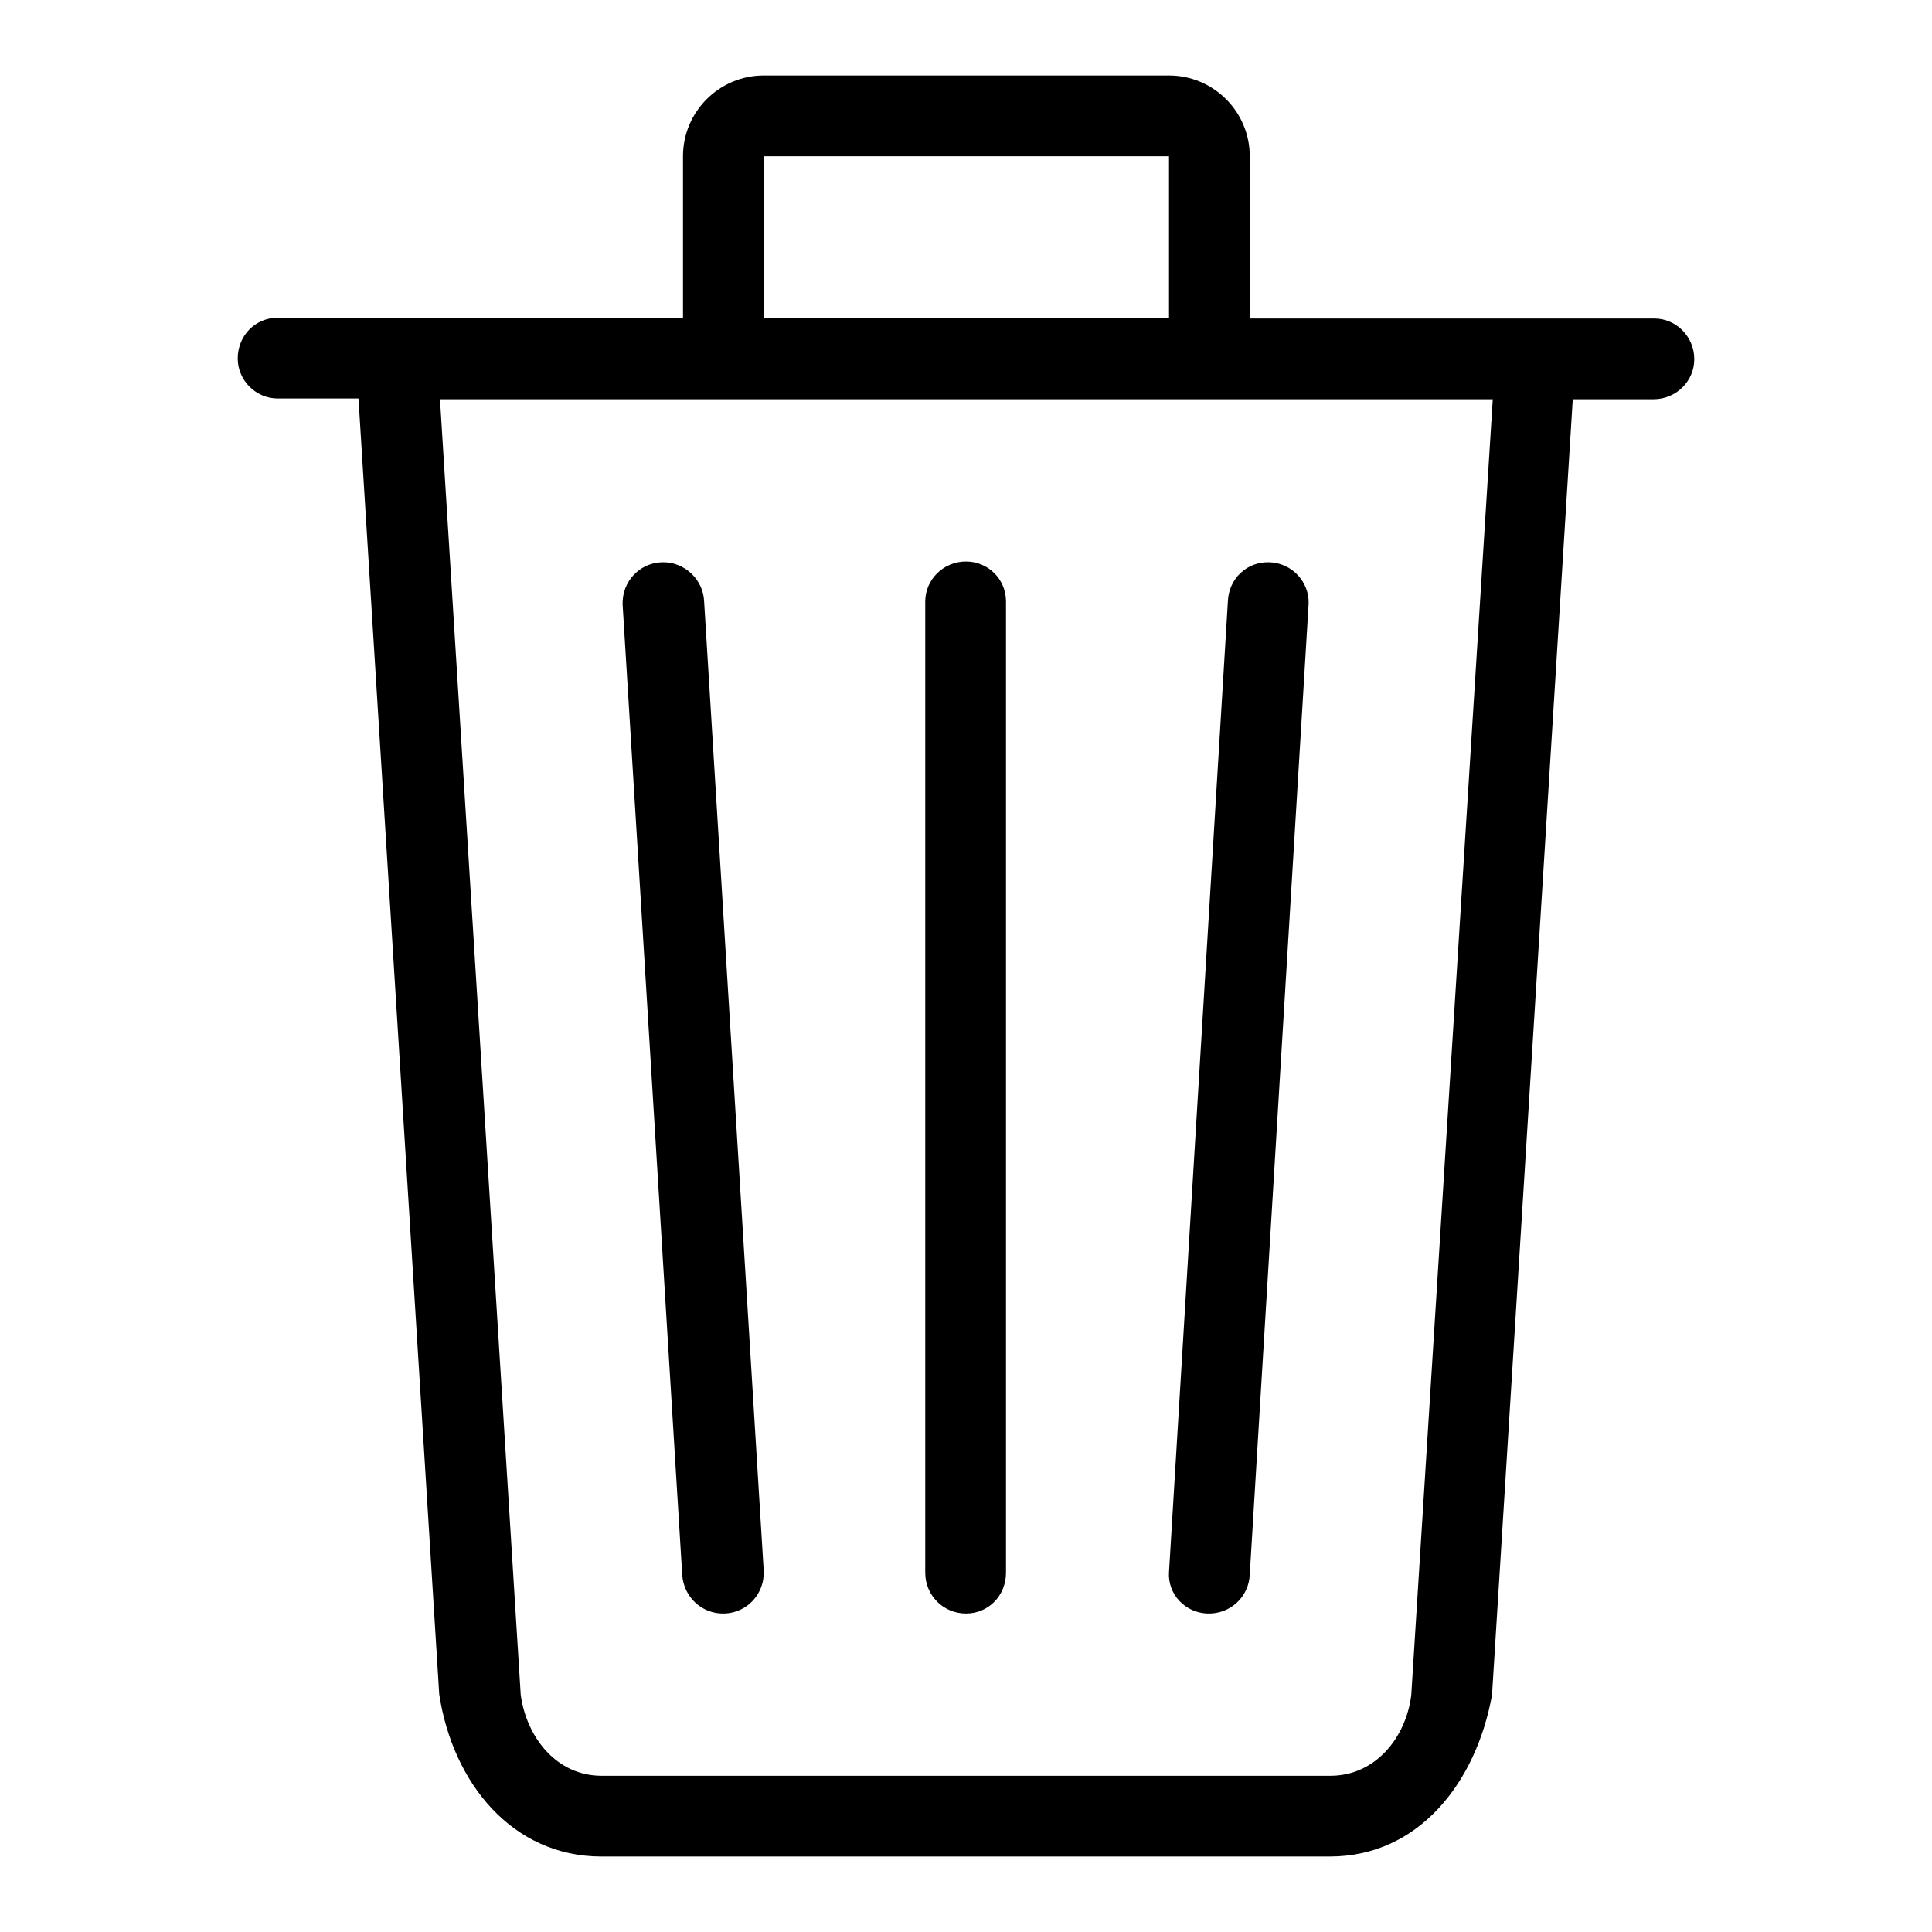
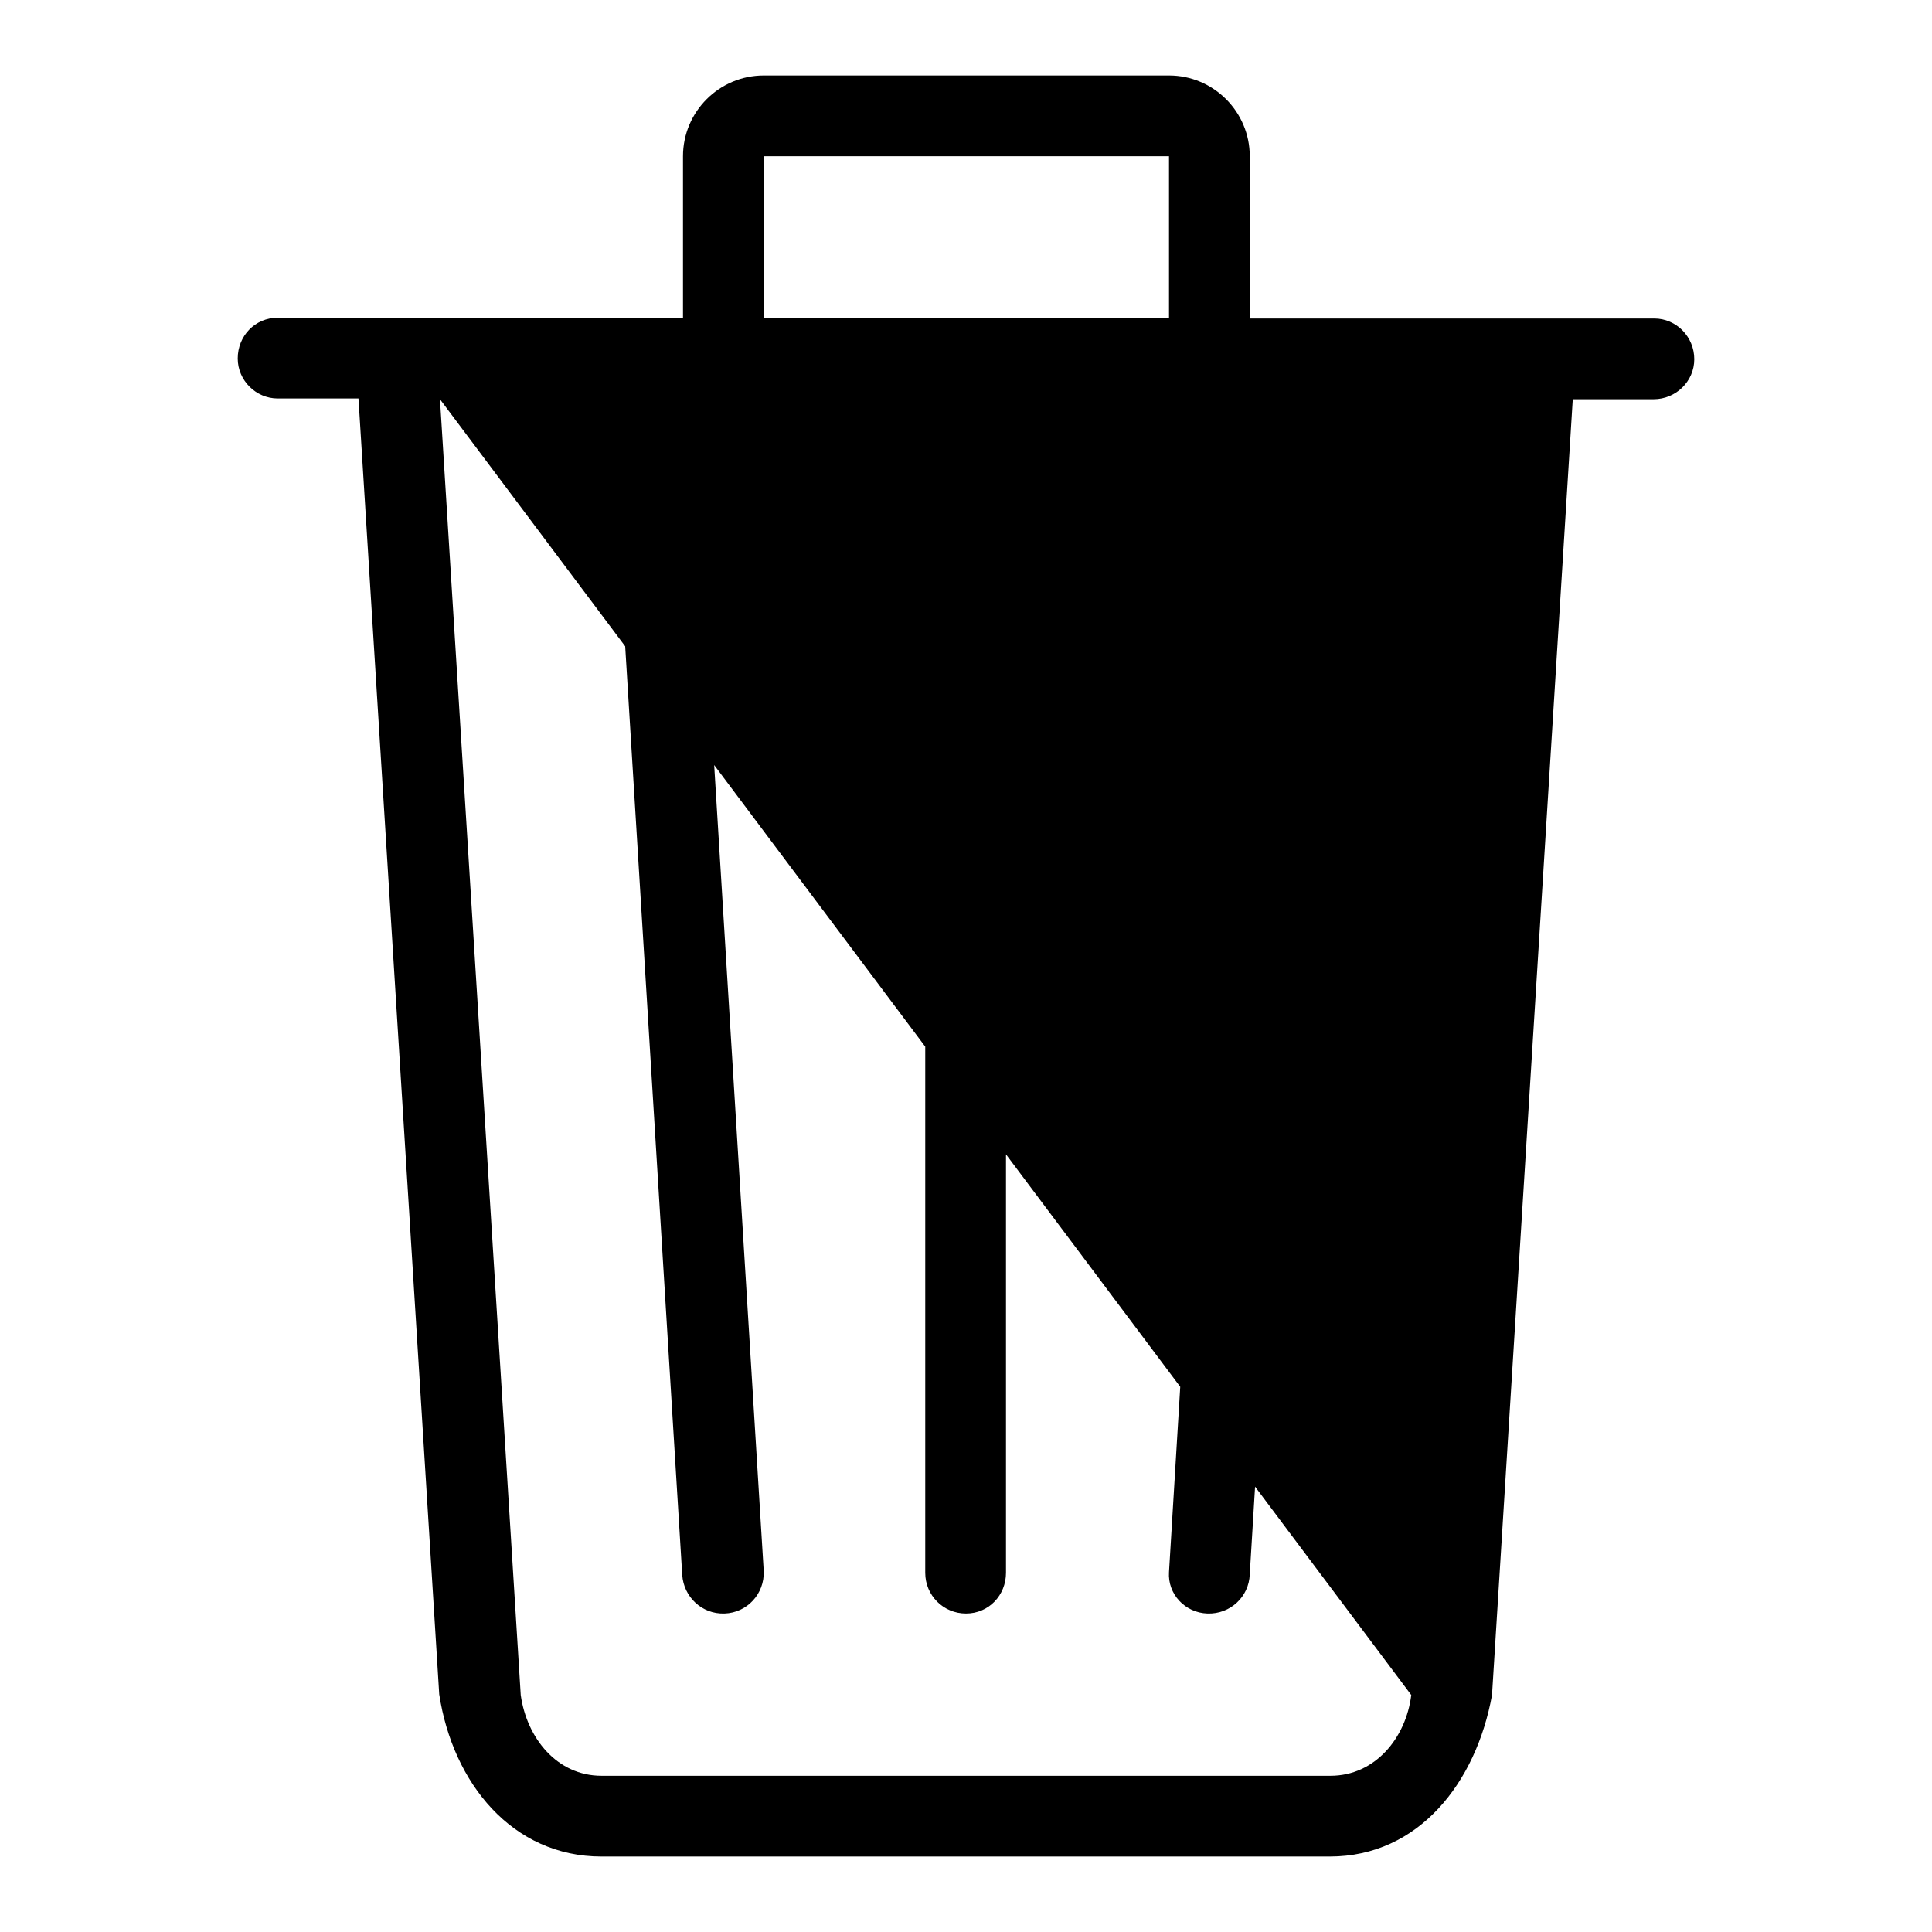
<svg xmlns="http://www.w3.org/2000/svg" version="1.1" x="0px" y="0px" viewBox="0 0 256 256" enable-background="new 0 0 256 256" xml:space="preserve">
  <g>
    <g>
-       <path fill="#000000" d="M96,213.8c3-0.1,5.3-2.6,5.2-5.6L93.3,79.7c-0.1-2.9-2.6-5.3-5.6-5.2c-3,0.1-5.3,2.6-5.2,5.6l7.9,128.6C90.6,211.6,93,213.9,96,213.8L96,213.8z M187,224.6c-0.7,5.7-4.8,10.7-10.7,10.7H79.7c-5.9,0-9.9-5-10.7-10.7L58.3,52.9h139.5L187,224.6L187,224.6z M101.2,20.7h53.7v21.4h-53.7V20.7L101.2,20.7z M219.2,42.2h-53.6V20.7c0-5.9-4.8-10.7-10.7-10.7h-53.7c-5.9,0-10.7,4.8-10.7,10.7v21.4H36.8c-3,0-5.3,2.4-5.3,5.4c0,2.9,2.4,5.3,5.3,5.3h10.7l10.7,171.7C60,236.3,67.9,246,79.7,246h96.5c11.8,0,19.4-9.8,21.5-21.4l10.7-171.7h10.7c3,0,5.4-2.4,5.4-5.3C224.5,44.6,222.1,42.2,219.2,42.2L219.2,42.2z M160,213.8c3,0.1,5.5-2.2,5.6-5.2l7.8-128.6c0.1-2.9-2.2-5.4-5.2-5.5c-3-0.1-5.4,2.2-5.5,5.2l-7.8,128.6C154.7,211.2,157,213.7,160,213.8L160,213.8z M128,213.8c3,0,5.3-2.4,5.3-5.4V79.7c0-3-2.4-5.3-5.3-5.3c-3,0-5.4,2.4-5.4,5.3v128.7C122.6,211.4,125,213.8,128,213.8L128,213.8z" />
+       <path fill="#000000" d="M96,213.8c3-0.1,5.3-2.6,5.2-5.6L93.3,79.7c-0.1-2.9-2.6-5.3-5.6-5.2c-3,0.1-5.3,2.6-5.2,5.6l7.9,128.6C90.6,211.6,93,213.9,96,213.8L96,213.8z M187,224.6c-0.7,5.7-4.8,10.7-10.7,10.7H79.7c-5.9,0-9.9-5-10.7-10.7L58.3,52.9L187,224.6L187,224.6z M101.2,20.7h53.7v21.4h-53.7V20.7L101.2,20.7z M219.2,42.2h-53.6V20.7c0-5.9-4.8-10.7-10.7-10.7h-53.7c-5.9,0-10.7,4.8-10.7,10.7v21.4H36.8c-3,0-5.3,2.4-5.3,5.4c0,2.9,2.4,5.3,5.3,5.3h10.7l10.7,171.7C60,236.3,67.9,246,79.7,246h96.5c11.8,0,19.4-9.8,21.5-21.4l10.7-171.7h10.7c3,0,5.4-2.4,5.4-5.3C224.5,44.6,222.1,42.2,219.2,42.2L219.2,42.2z M160,213.8c3,0.1,5.5-2.2,5.6-5.2l7.8-128.6c0.1-2.9-2.2-5.4-5.2-5.5c-3-0.1-5.4,2.2-5.5,5.2l-7.8,128.6C154.7,211.2,157,213.7,160,213.8L160,213.8z M128,213.8c3,0,5.3-2.4,5.3-5.4V79.7c0-3-2.4-5.3-5.3-5.3c-3,0-5.4,2.4-5.4,5.3v128.7C122.6,211.4,125,213.8,128,213.8L128,213.8z" />
    </g>
  </g>
</svg>